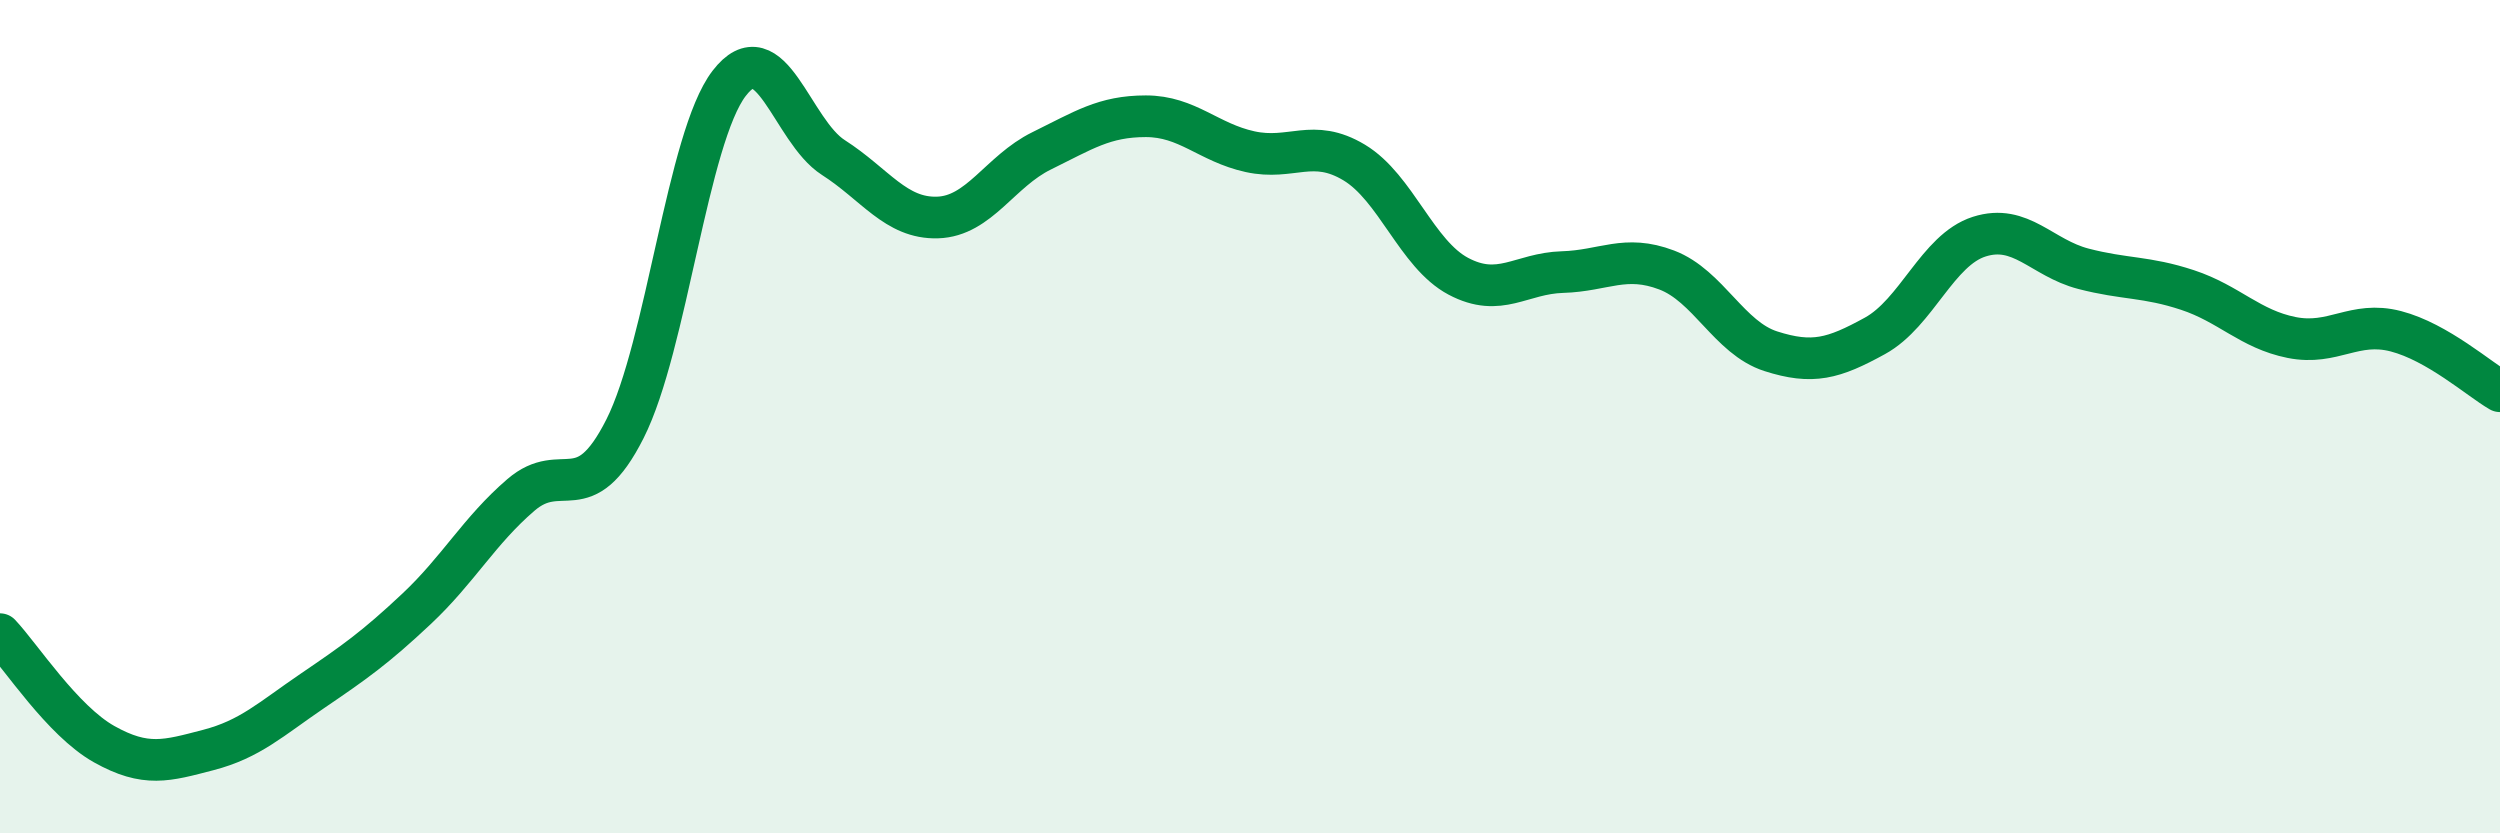
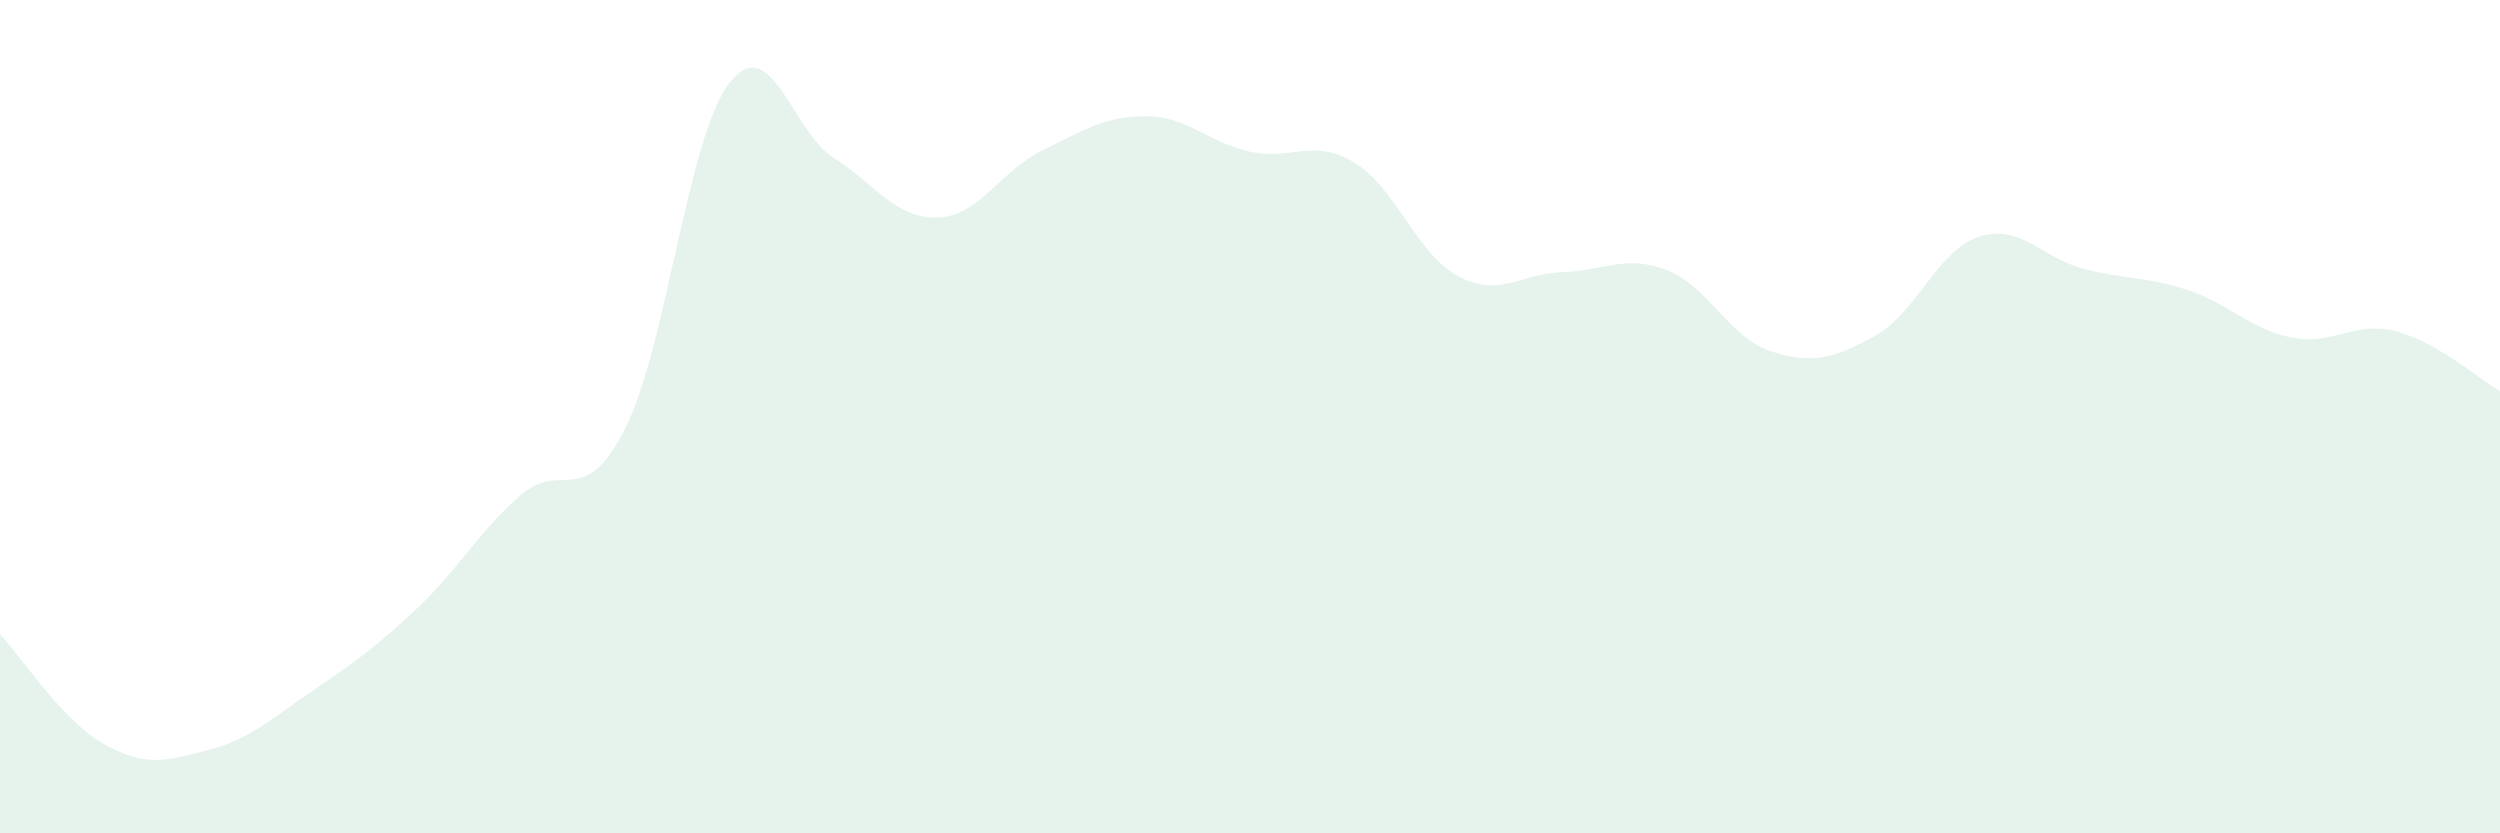
<svg xmlns="http://www.w3.org/2000/svg" width="60" height="20" viewBox="0 0 60 20">
  <path d="M 0,15.22 C 0.5,15.75 1.5,17.3 2.5,17.86 C 3.5,18.42 4,18.26 5,18 C 6,17.74 6.5,17.26 7.5,16.58 C 8.5,15.9 9,15.55 10,14.61 C 11,13.67 11.5,12.74 12.5,11.88 C 13.5,11.02 14,12.27 15,10.29 C 16,8.31 16.5,3.3 17.5,2 C 18.5,0.7 19,3.14 20,3.78 C 21,4.42 21.5,5.25 22.5,5.22 C 23.5,5.19 24,4.11 25,3.62 C 26,3.13 26.5,2.79 27.5,2.79 C 28.5,2.79 29,3.42 30,3.64 C 31,3.86 31.5,3.3 32.5,3.9 C 33.5,4.5 34,6.1 35,6.63 C 36,7.16 36.5,6.56 37.5,6.53 C 38.5,6.5 39,6.1 40,6.48 C 41,6.86 41.5,8.11 42.5,8.43 C 43.5,8.75 44,8.61 45,8.06 C 46,7.51 46.5,6 47.5,5.68 C 48.5,5.36 49,6.19 50,6.45 C 51,6.71 51.5,6.63 52.5,6.96 C 53.5,7.29 54,7.9 55,8.1 C 56,8.3 56.5,7.69 57.5,7.95 C 58.5,8.21 59.5,9.1 60,9.39L60 20L0 20Z" fill="#008740" opacity="0.1" stroke-linecap="round" stroke-linejoin="round" />
-   <path d="M 0,15.22 C 0.5,15.75 1.5,17.3 2.5,17.86 C 3.5,18.42 4,18.26 5,18 C 6,17.74 6.5,17.26 7.5,16.58 C 8.5,15.9 9,15.55 10,14.61 C 11,13.67 11.5,12.74 12.5,11.88 C 13.5,11.02 14,12.27 15,10.29 C 16,8.31 16.5,3.3 17.5,2 C 18.5,0.7 19,3.14 20,3.78 C 21,4.42 21.5,5.25 22.5,5.22 C 23.5,5.19 24,4.11 25,3.62 C 26,3.13 26.5,2.79 27.5,2.79 C 28.5,2.79 29,3.42 30,3.64 C 31,3.86 31.5,3.3 32.5,3.9 C 33.5,4.5 34,6.1 35,6.63 C 36,7.16 36.5,6.56 37.5,6.53 C 38.5,6.5 39,6.1 40,6.48 C 41,6.86 41.5,8.11 42.5,8.43 C 43.5,8.75 44,8.61 45,8.06 C 46,7.51 46.5,6 47.5,5.68 C 48.5,5.36 49,6.19 50,6.45 C 51,6.71 51.5,6.63 52.5,6.96 C 53.5,7.29 54,7.9 55,8.1 C 56,8.3 56.5,7.69 57.5,7.95 C 58.5,8.21 59.5,9.1 60,9.39" stroke="#008740" stroke-width="1" fill="none" stroke-linecap="round" stroke-linejoin="round" />
</svg>